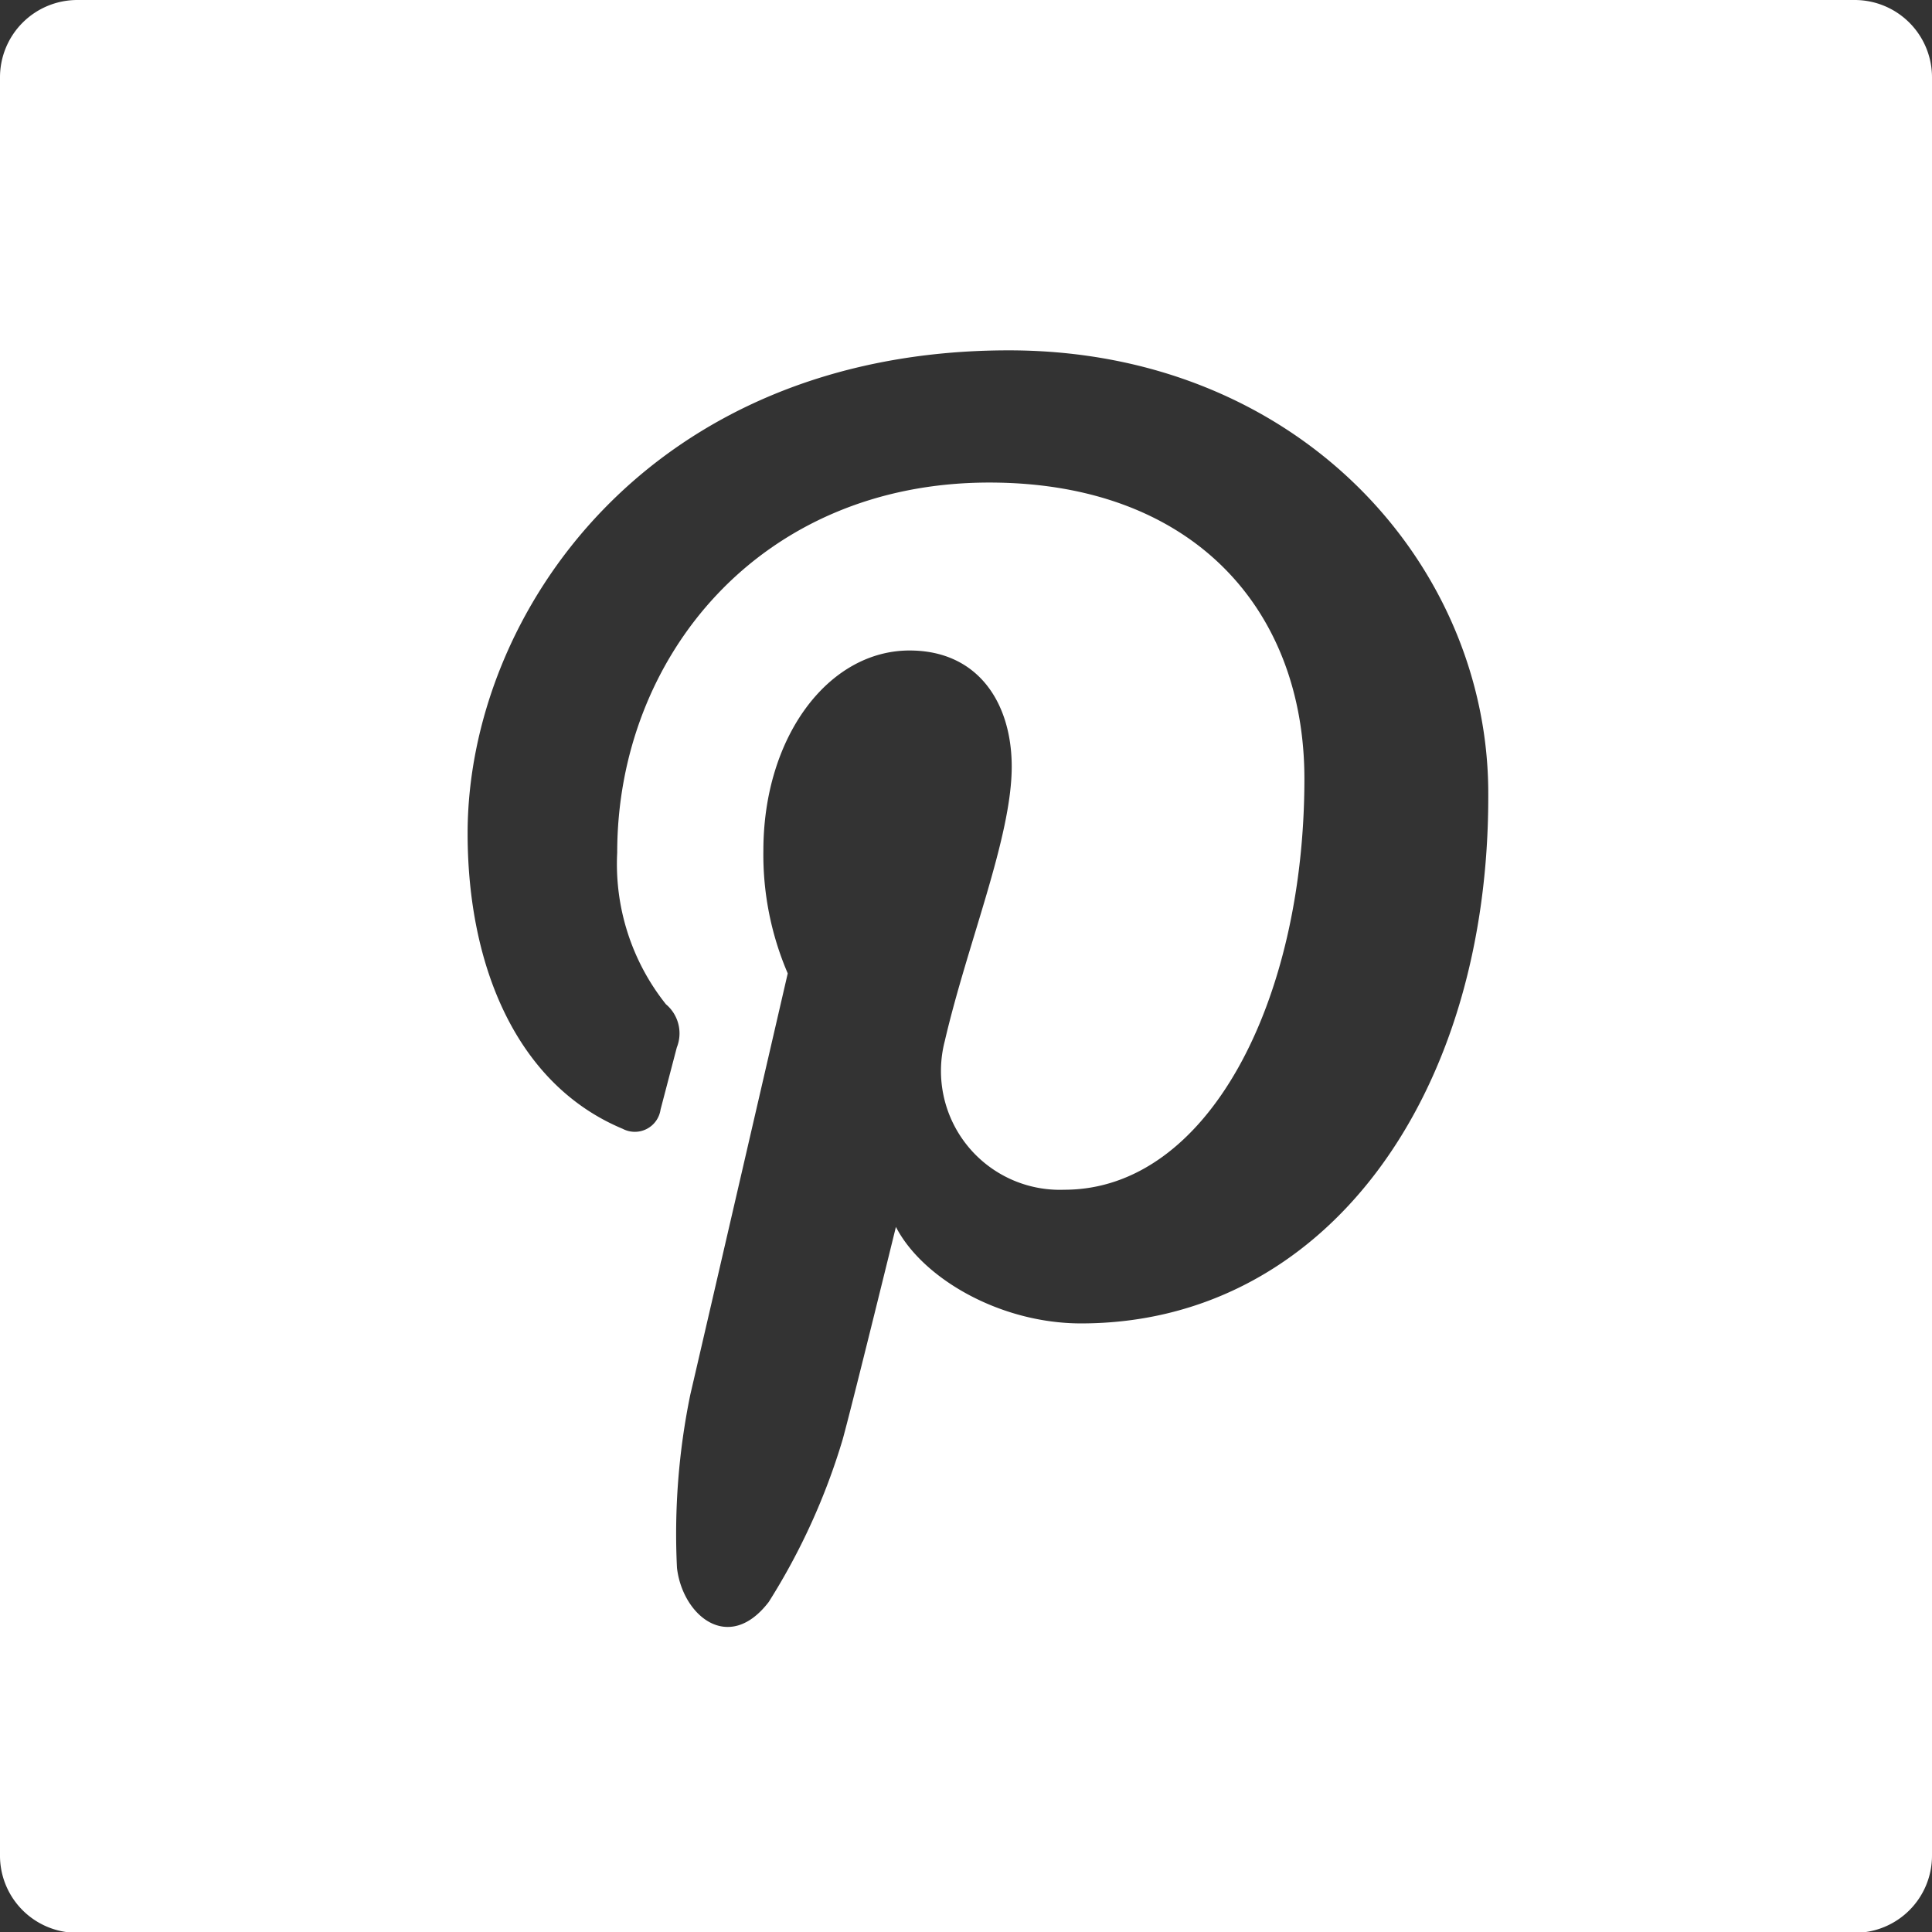
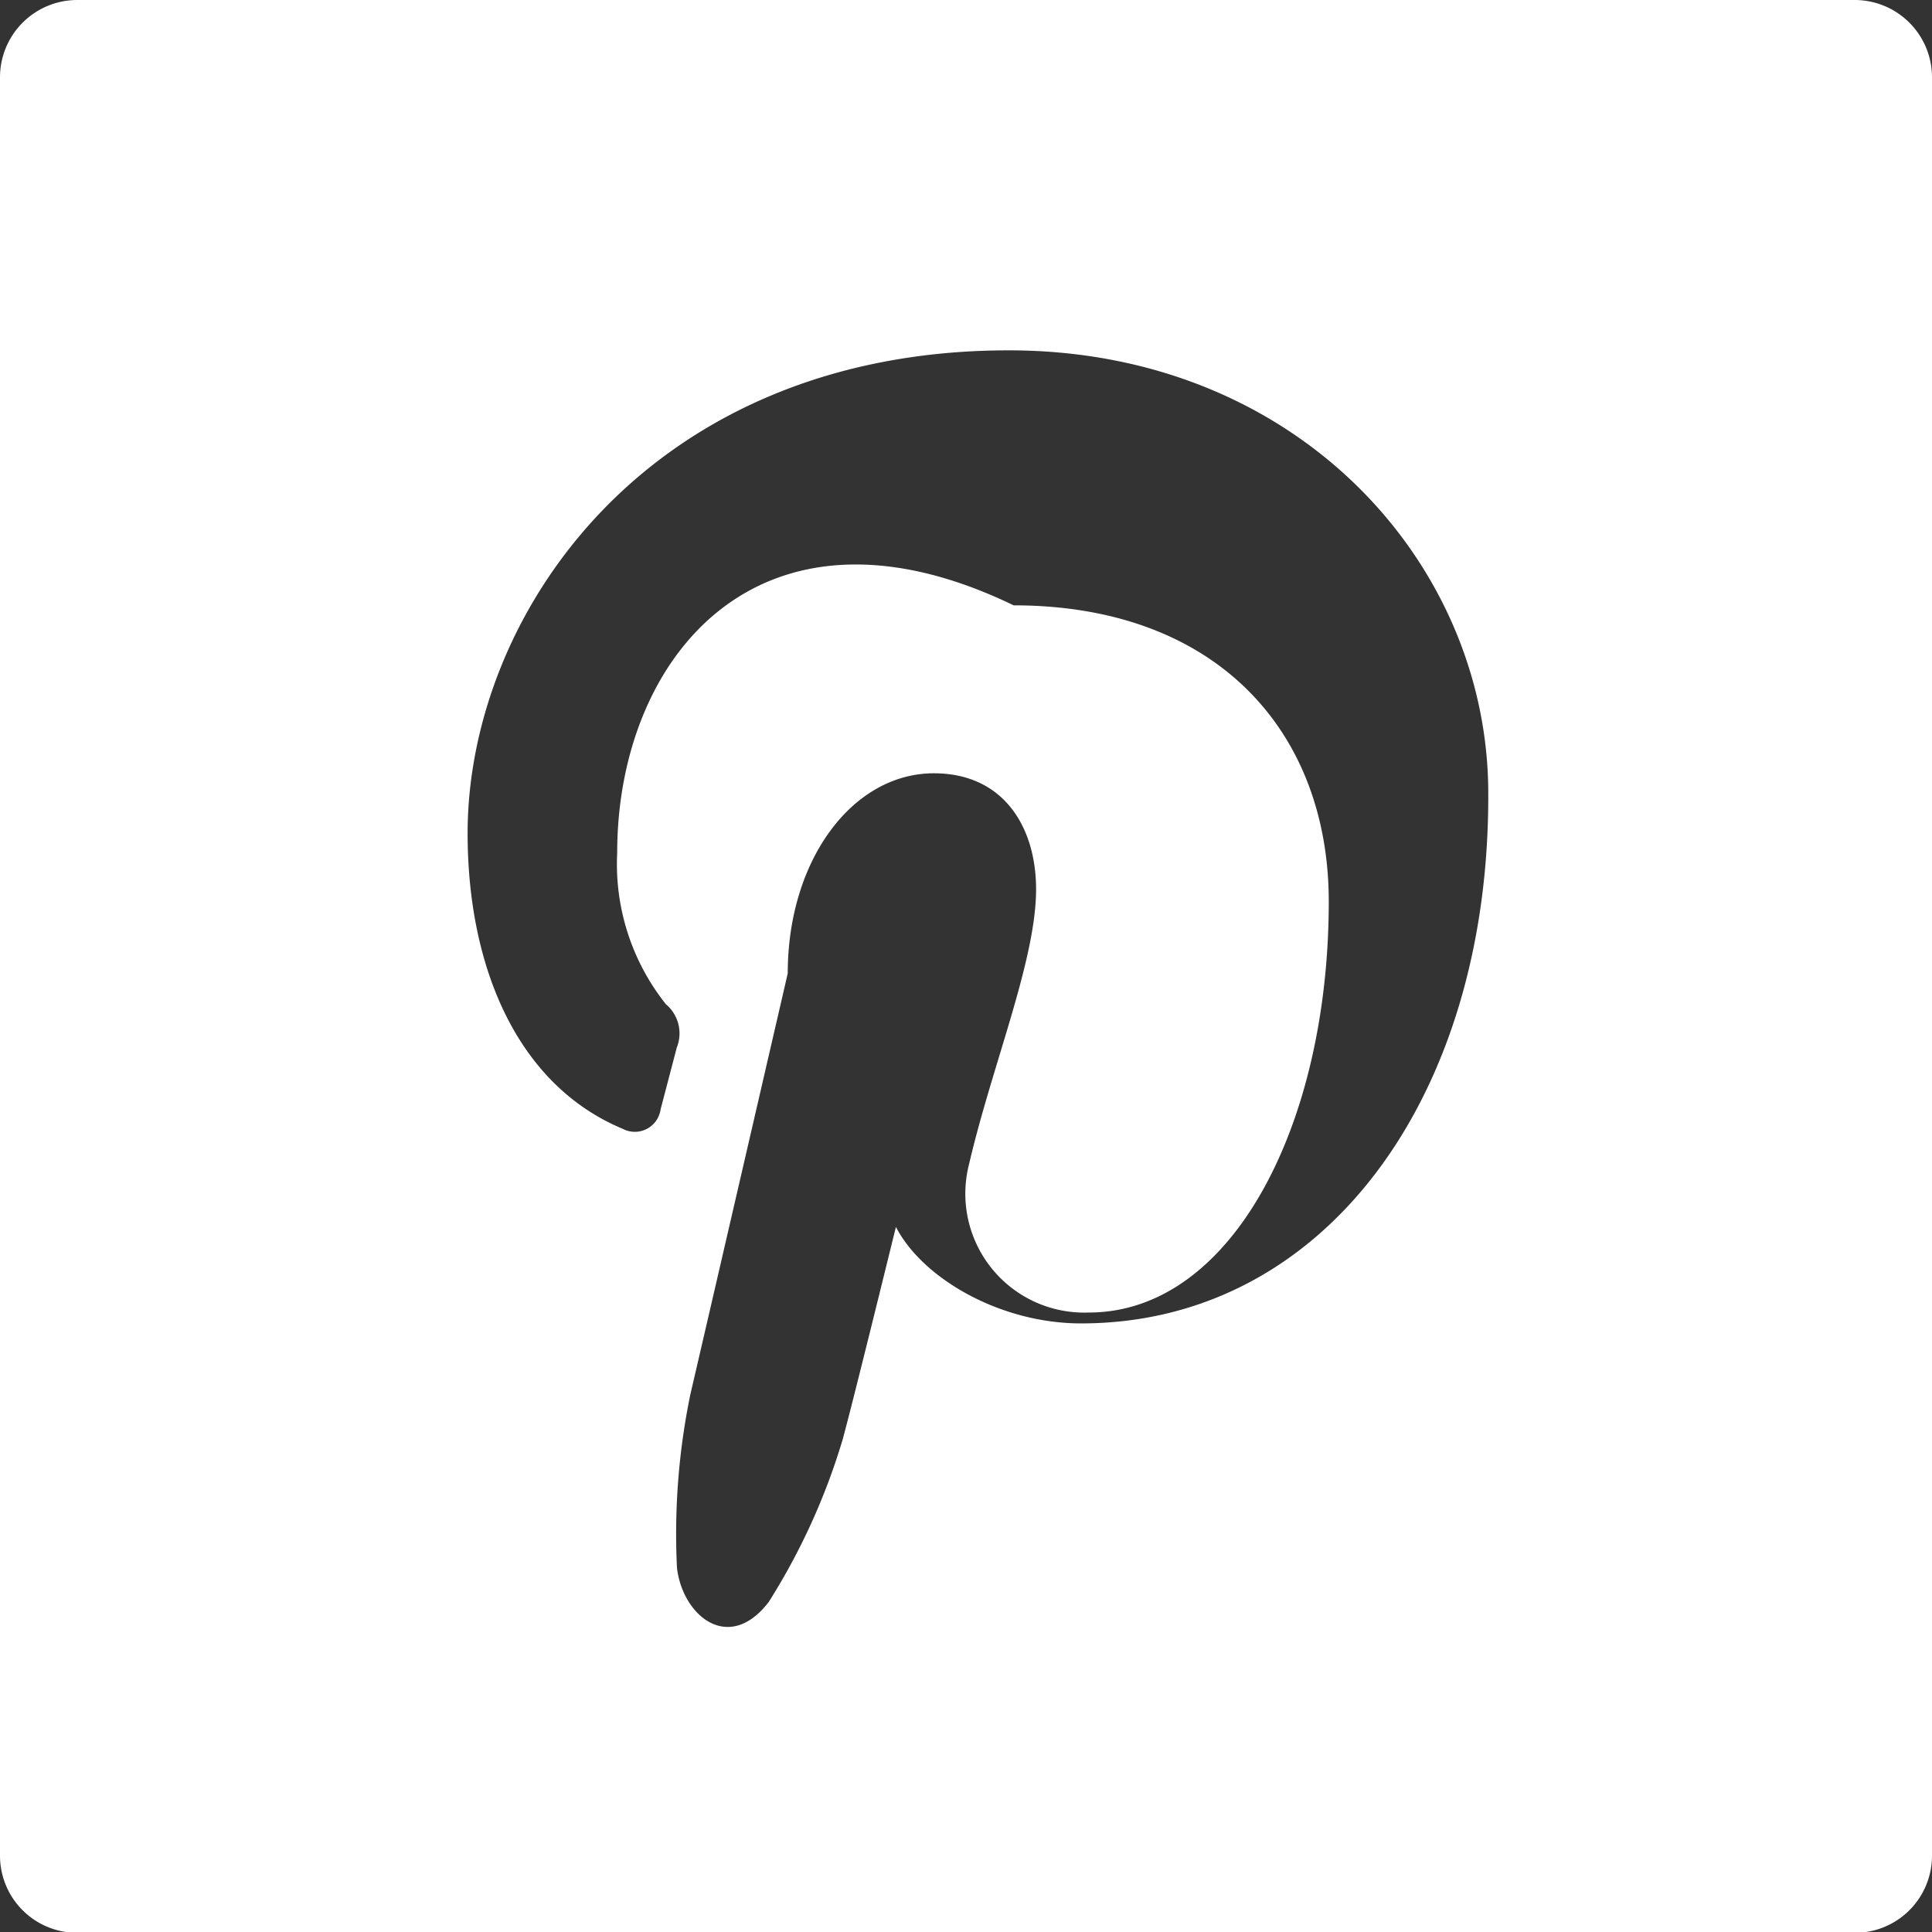
<svg xmlns="http://www.w3.org/2000/svg" viewBox="0 0 118.95 118.95">
  <rect x="0" y="0" width="118.95" height="118.95" fill="#333333" stroke="none" />
  <defs>
    <style>.cls-1{fill:#fff;}</style>
  </defs>
  <g id="图层_2" data-name="图层 2">
    <g id="图层_1-2" data-name="图层 1">
-       <path class="cls-1" d="M114.19,0H4.76A4.76,4.76,0,0,0,0,4.76V114.19A4.75,4.75,0,0,0,4.76,119H114.19a4.75,4.75,0,0,0,4.76-4.76V4.76A4.76,4.76,0,0,0,114.19,0ZM66.56,81.48c-5,0-9.77-2.78-11.4-5.94,0,0-2.7,11-3.28,13.09a40.25,40.25,0,0,1-4.55,10c-2.47,3.22-5.31.83-5.65-2.1a42.57,42.57,0,0,1,.82-10.66c.9-3.86,6-25.94,6-25.94A18.5,18.5,0,0,1,47,52.37c0-7,4-12.32,9-12.32,4.24,0,6.29,3.25,6.29,7.15,0,4.35-2.72,10.86-4.12,16.89a7.32,7.32,0,0,0,7.36,9.16c8.83,0,14.78-11.58,14.78-25.3,0-10.44-6.88-18.24-19.4-18.24C46.77,29.71,38,40.48,38,52.5A13.85,13.85,0,0,0,41,61.83a2.34,2.34,0,0,1,.67,2.66l-1,3.82a1.6,1.6,0,0,1-2.33,1.19c-6.52-2.72-9.55-10-9.55-18.19,0-13.52,11.17-29.74,33.32-29.74,17.8,0,29.52,13.16,29.52,27.27C91.71,67.53,81.55,81.48,66.56,81.48Z" />
+       <path class="cls-1" d="M114.19,0H4.76A4.76,4.76,0,0,0,0,4.76V114.19A4.75,4.75,0,0,0,4.76,119H114.19a4.75,4.75,0,0,0,4.76-4.76V4.76A4.76,4.76,0,0,0,114.19,0ZM66.56,81.48c-5,0-9.77-2.78-11.4-5.94,0,0-2.7,11-3.28,13.09a40.25,40.25,0,0,1-4.55,10c-2.47,3.22-5.31.83-5.65-2.1a42.57,42.57,0,0,1,.82-10.66c.9-3.86,6-25.94,6-25.94c0-7,4-12.32,9-12.32,4.24,0,6.29,3.25,6.29,7.15,0,4.35-2.72,10.86-4.12,16.89a7.32,7.32,0,0,0,7.36,9.16c8.83,0,14.78-11.58,14.78-25.3,0-10.44-6.88-18.24-19.4-18.24C46.77,29.71,38,40.48,38,52.5A13.85,13.85,0,0,0,41,61.83a2.34,2.34,0,0,1,.67,2.66l-1,3.82a1.6,1.6,0,0,1-2.33,1.19c-6.52-2.72-9.55-10-9.55-18.19,0-13.52,11.17-29.74,33.32-29.74,17.8,0,29.52,13.16,29.52,27.27C91.71,67.53,81.55,81.48,66.56,81.48Z" />
    </g>
  </g>
</svg>